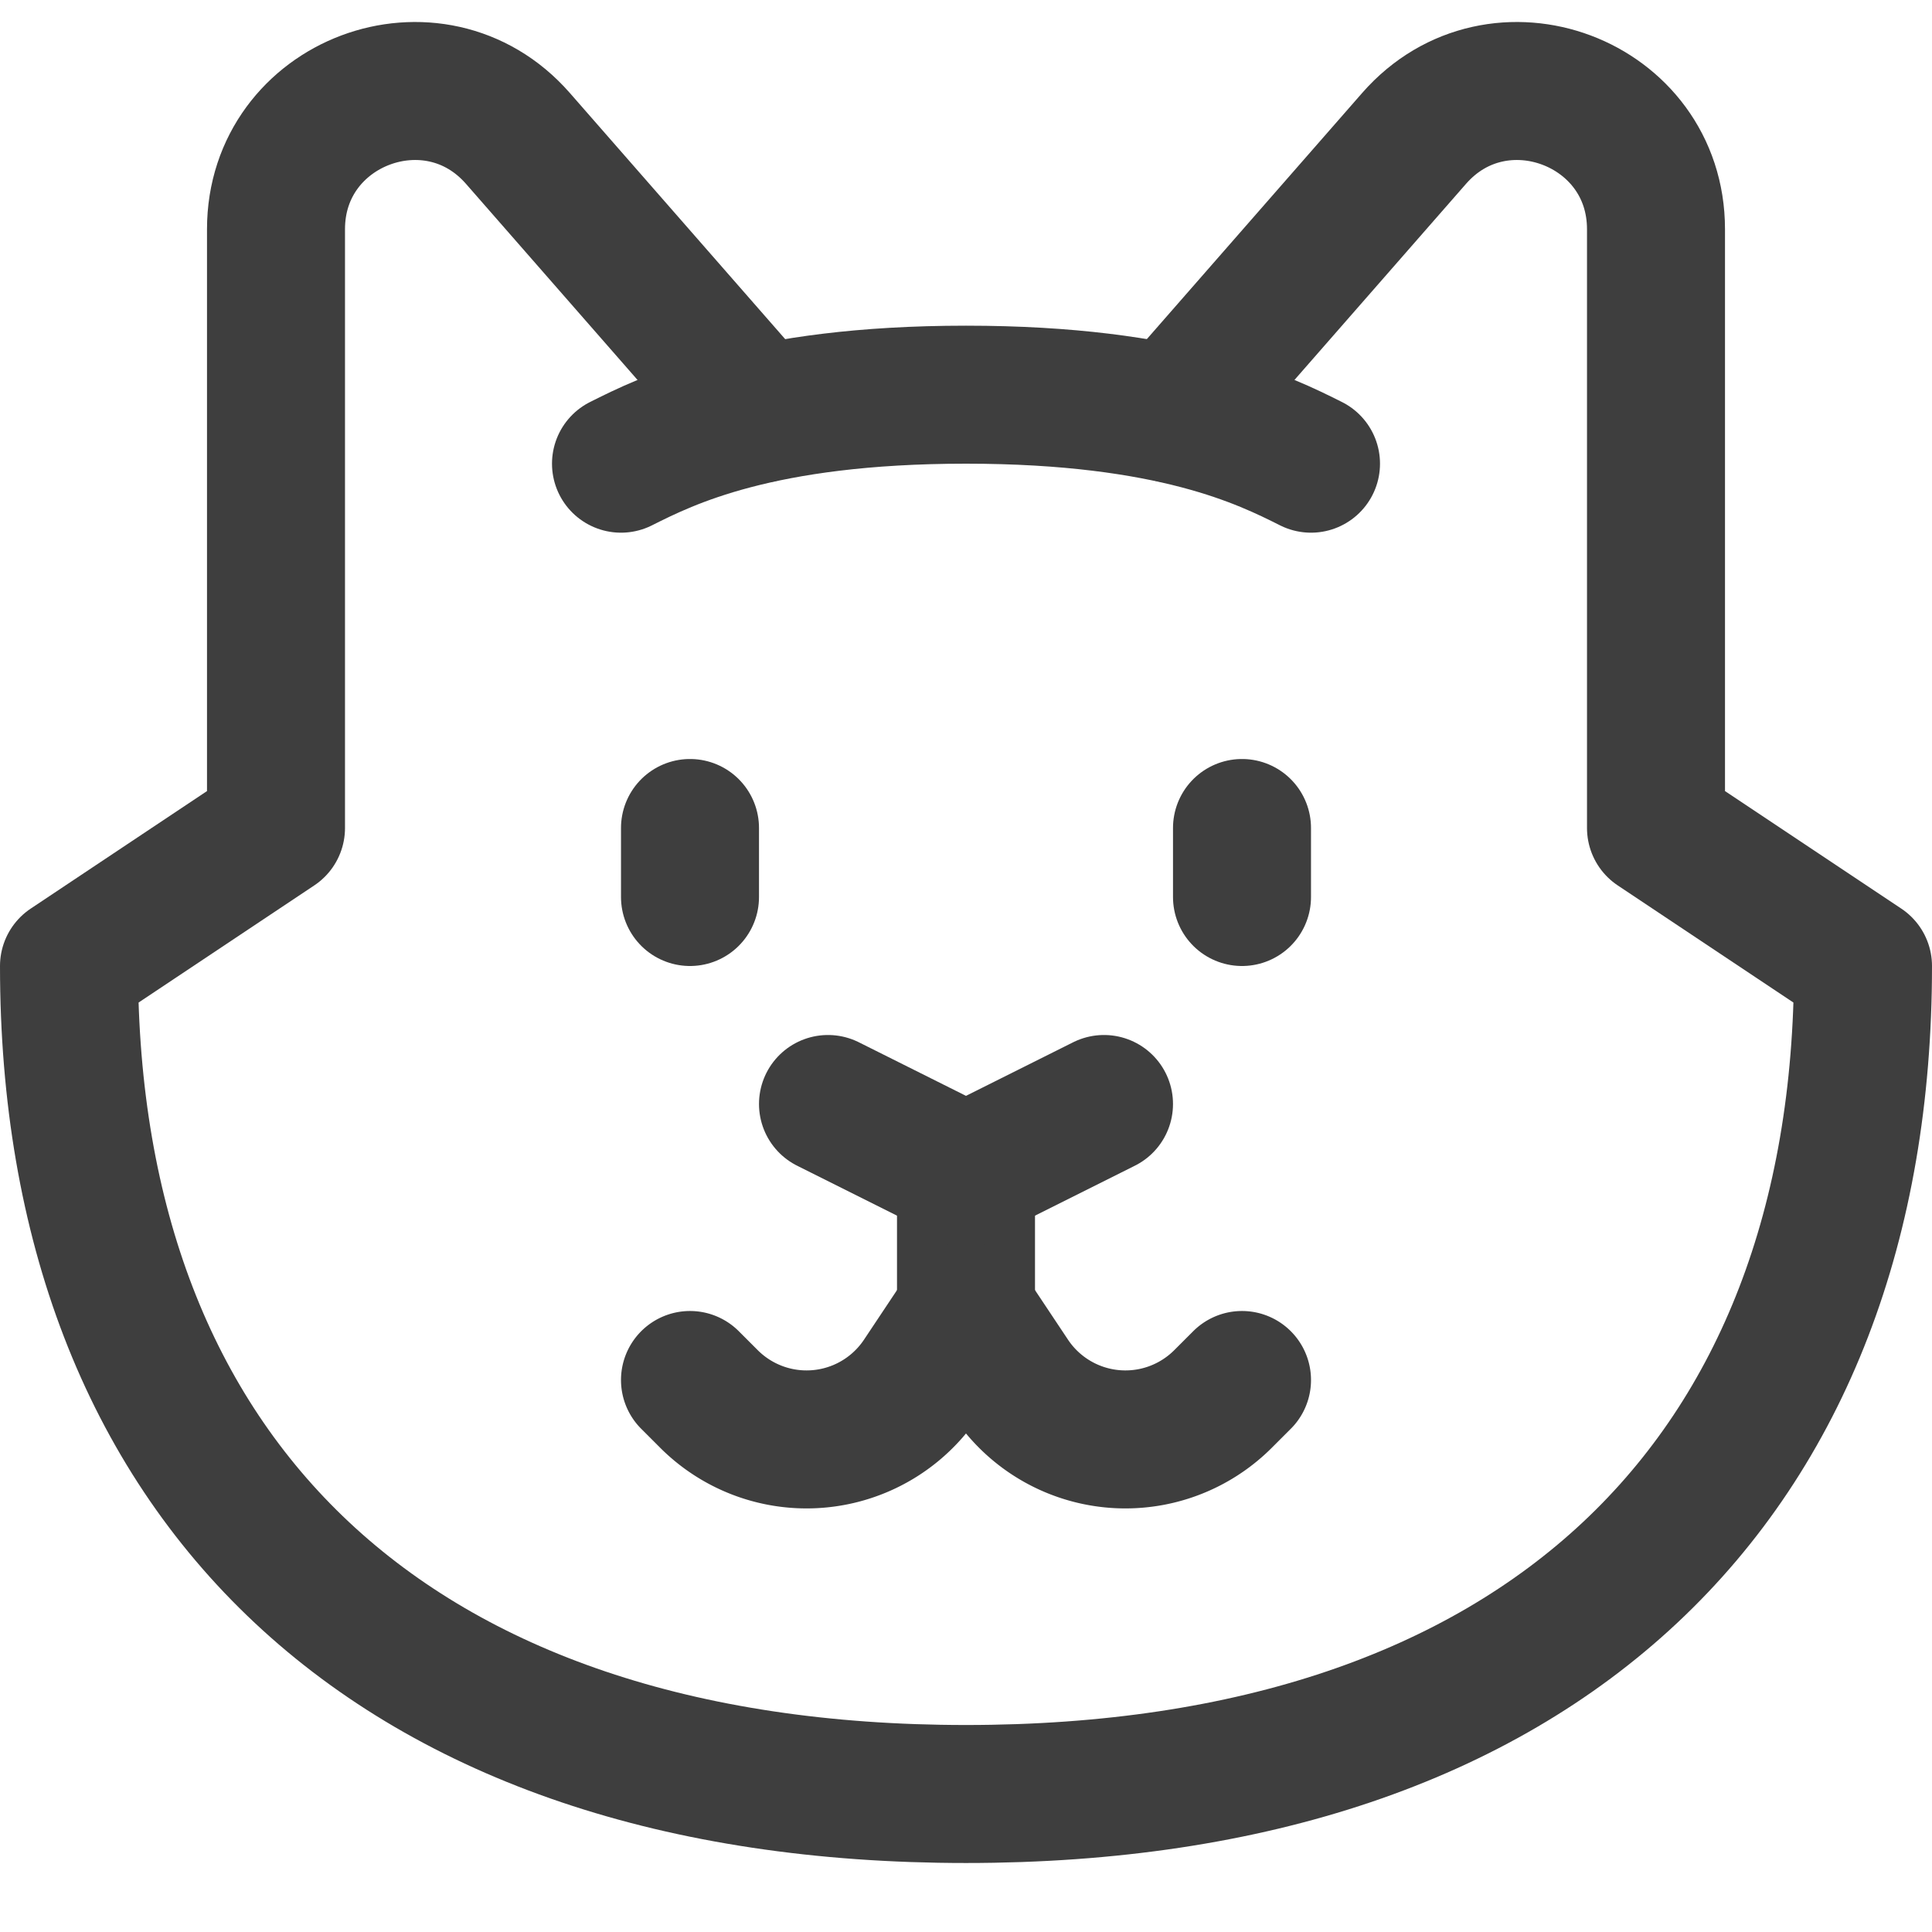
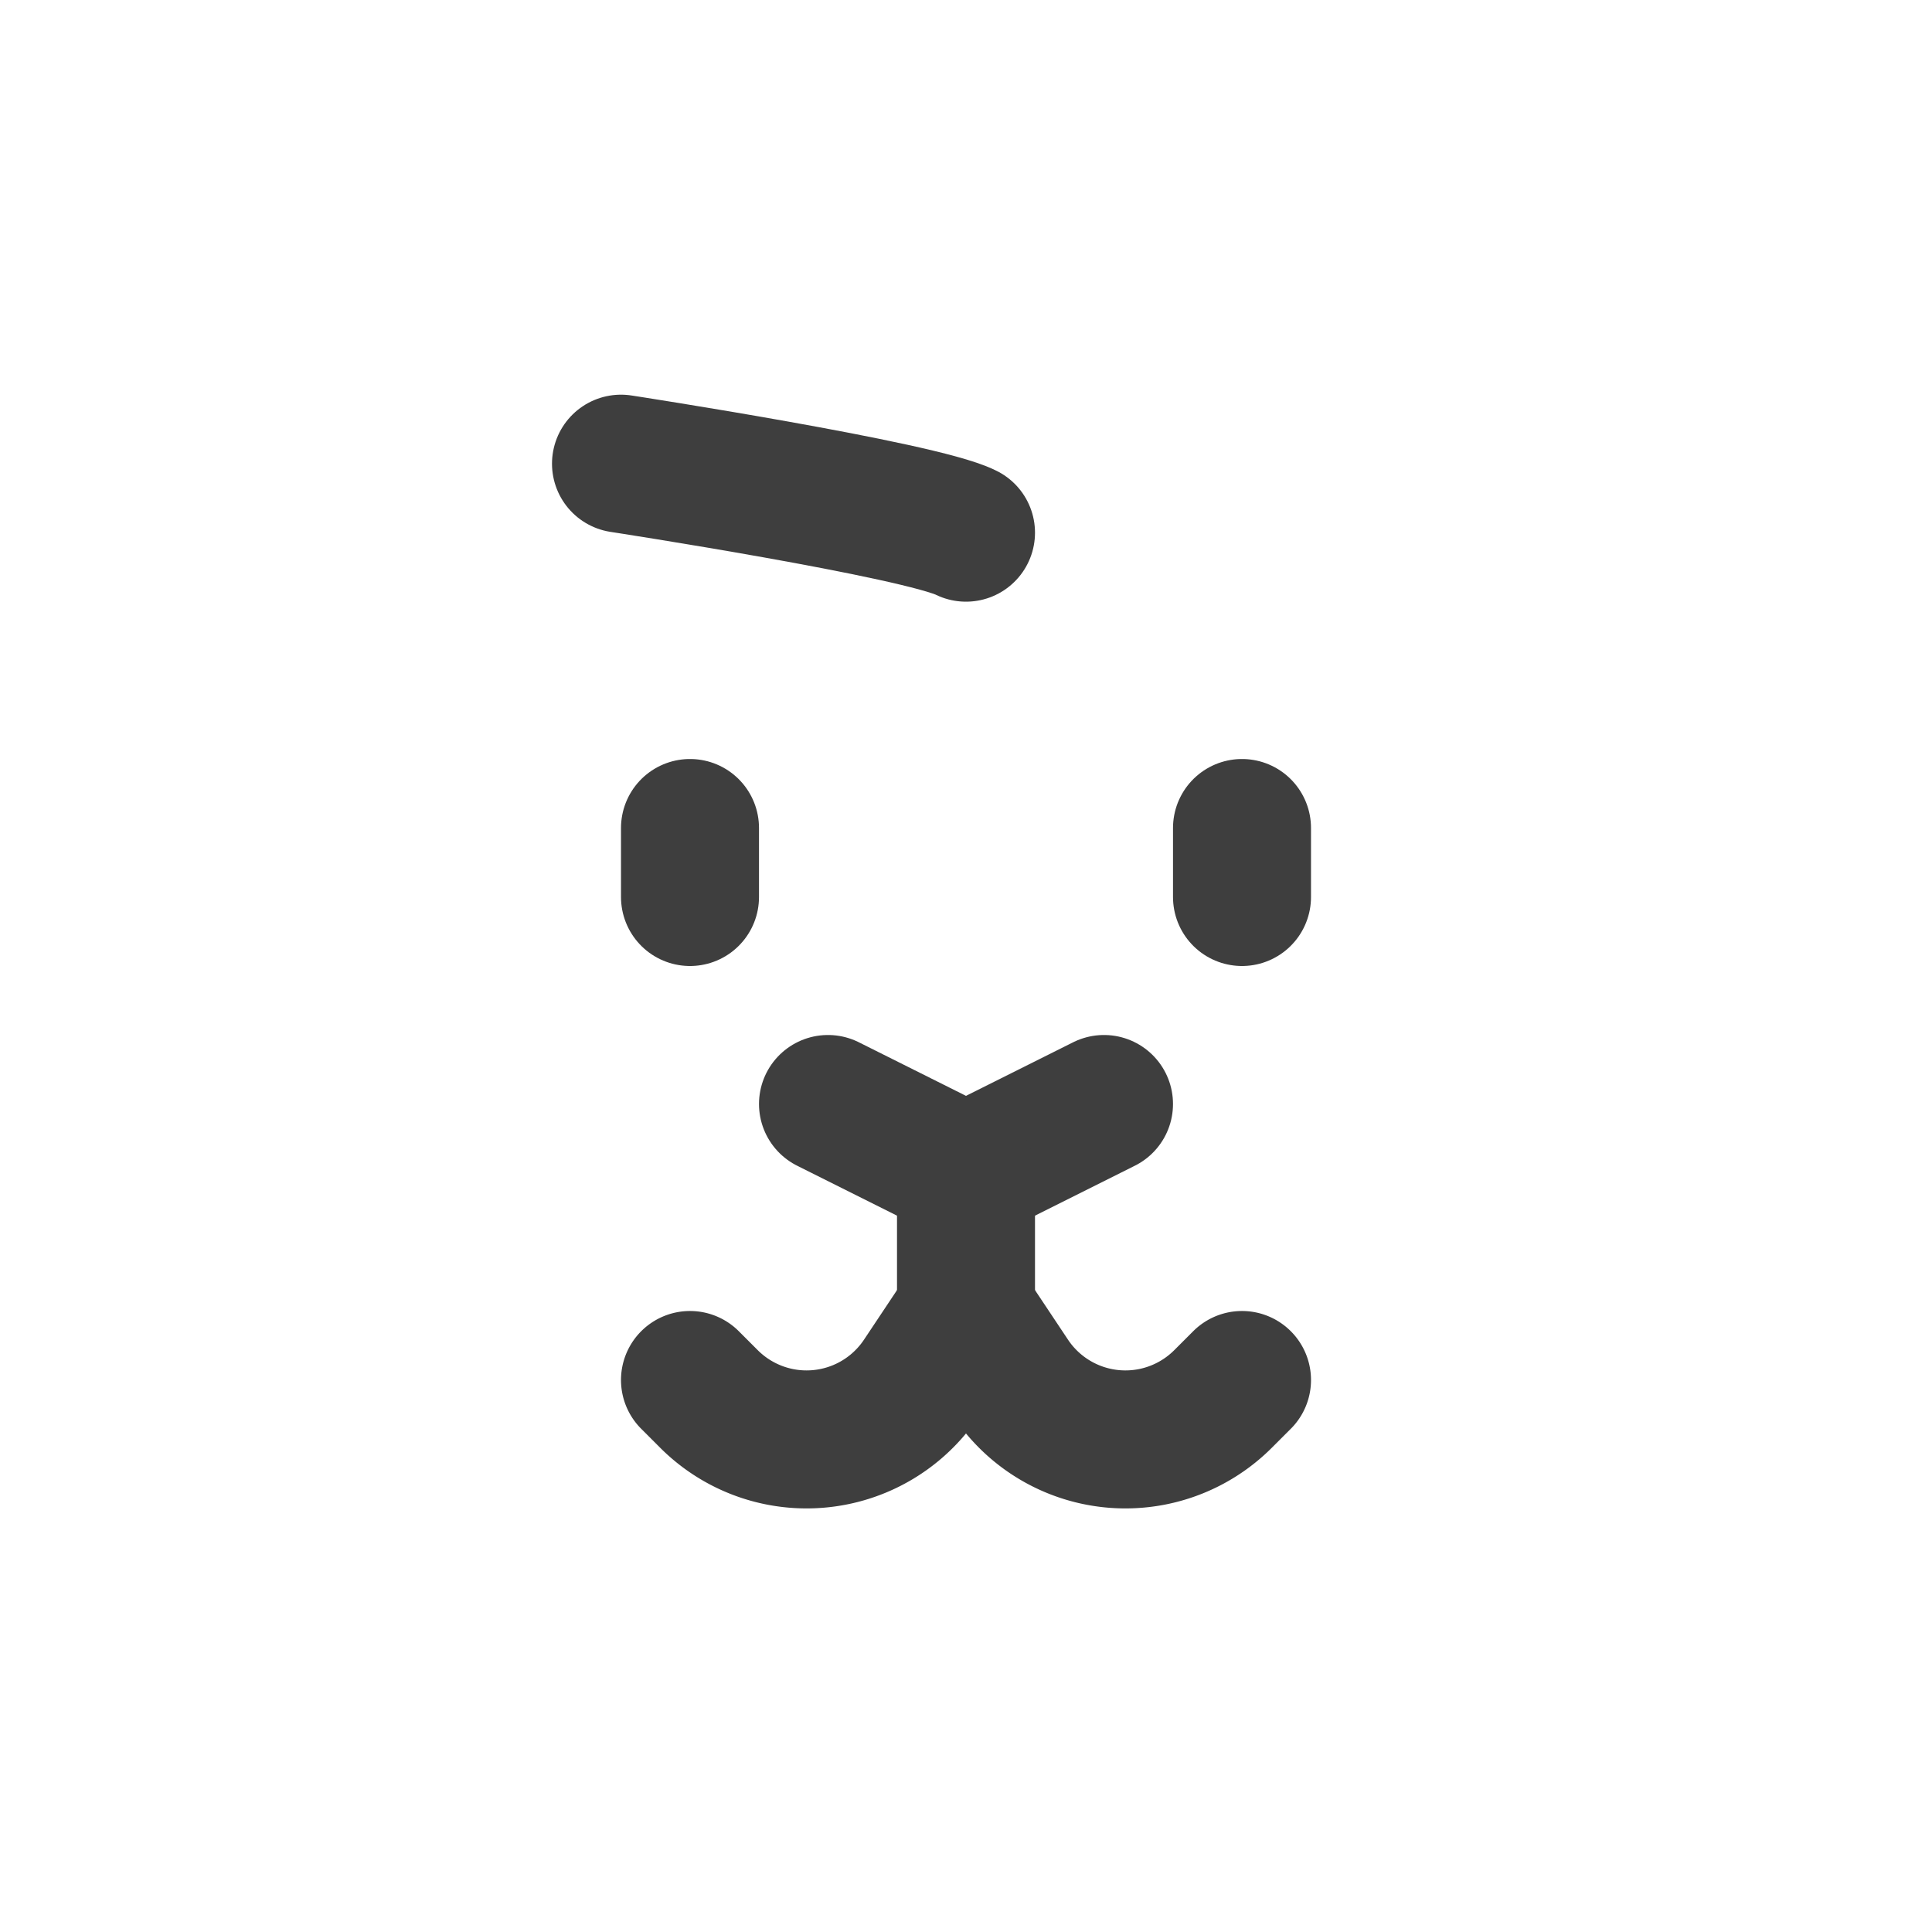
<svg xmlns="http://www.w3.org/2000/svg" fill="none" viewBox="0 0 14 14" height="48" width="48">
  <path stroke="#3e3e3e" stroke-linecap="round" stroke-linejoin="round" d="m6 8 1 .5L8 8" />
  <path stroke="#3e3e3e" stroke-linecap="round" d="M7 8.5v1.06" />
  <path stroke="#3e3e3e" stroke-linecap="round" stroke-linejoin="round" d="m5 10 .137.137a1 1 0 0 0 1.54-.152L7 9.5l.323.485a1 1 0 0 0 1.54.152L9 10" />
-   <path stroke="#3e3e3e" stroke-linecap="round" stroke-linejoin="round" d="M5.5 3 3.753 1.003C3.145.308 2 .738 2 1.661V6L.5 7c0 3.722 2.336 6 6.5 6s6.5-2.278 6.5-6L12 6V1.661c0-.923-1.145-1.353-1.753-.658L8.5 3" />
  <path stroke="#3e3e3e" stroke-linecap="round" d="M5 6v.5" />
  <path stroke="#3e3e3e" stroke-linecap="round" d="M9 6v.5" />
-   <path stroke="#3e3e3e" stroke-linecap="round" d="M4.5 3.36c.333-.167 1-.5 2.5-.5s2.167.333 2.5.5" />
+   <path stroke="#3e3e3e" stroke-linecap="round" d="M4.5 3.36s2.167.333 2.5.5" />
</svg>